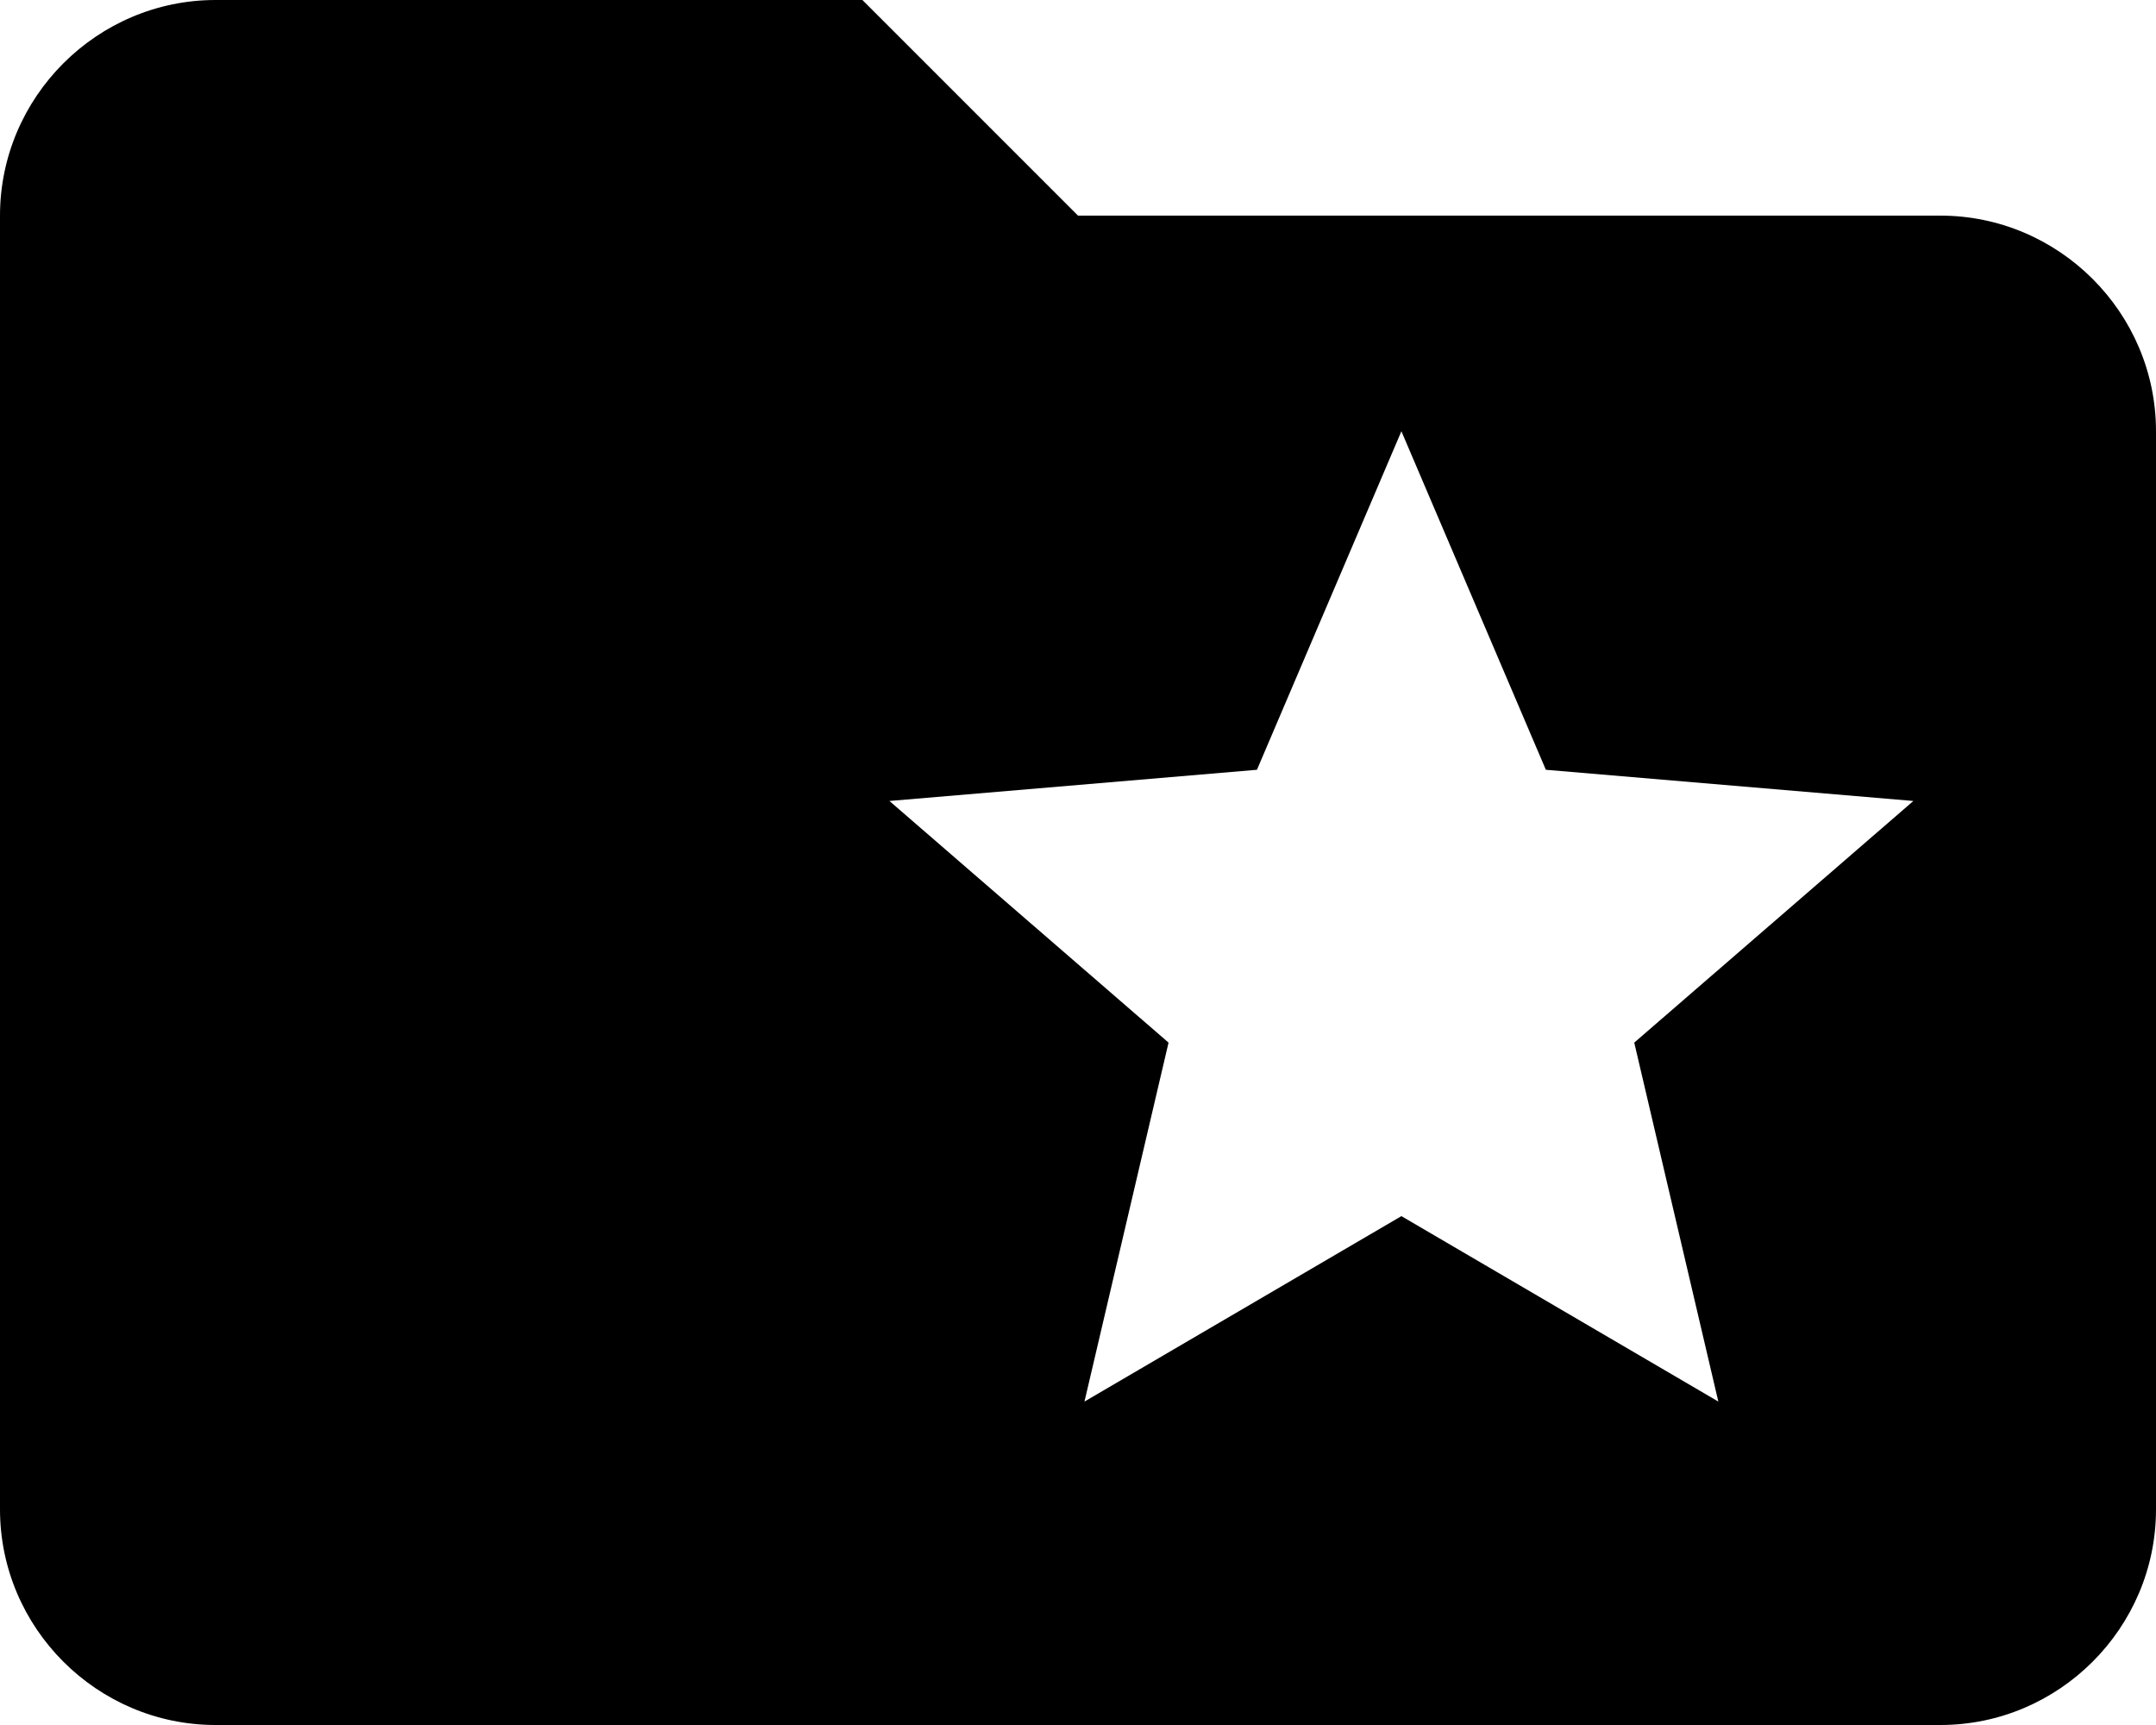
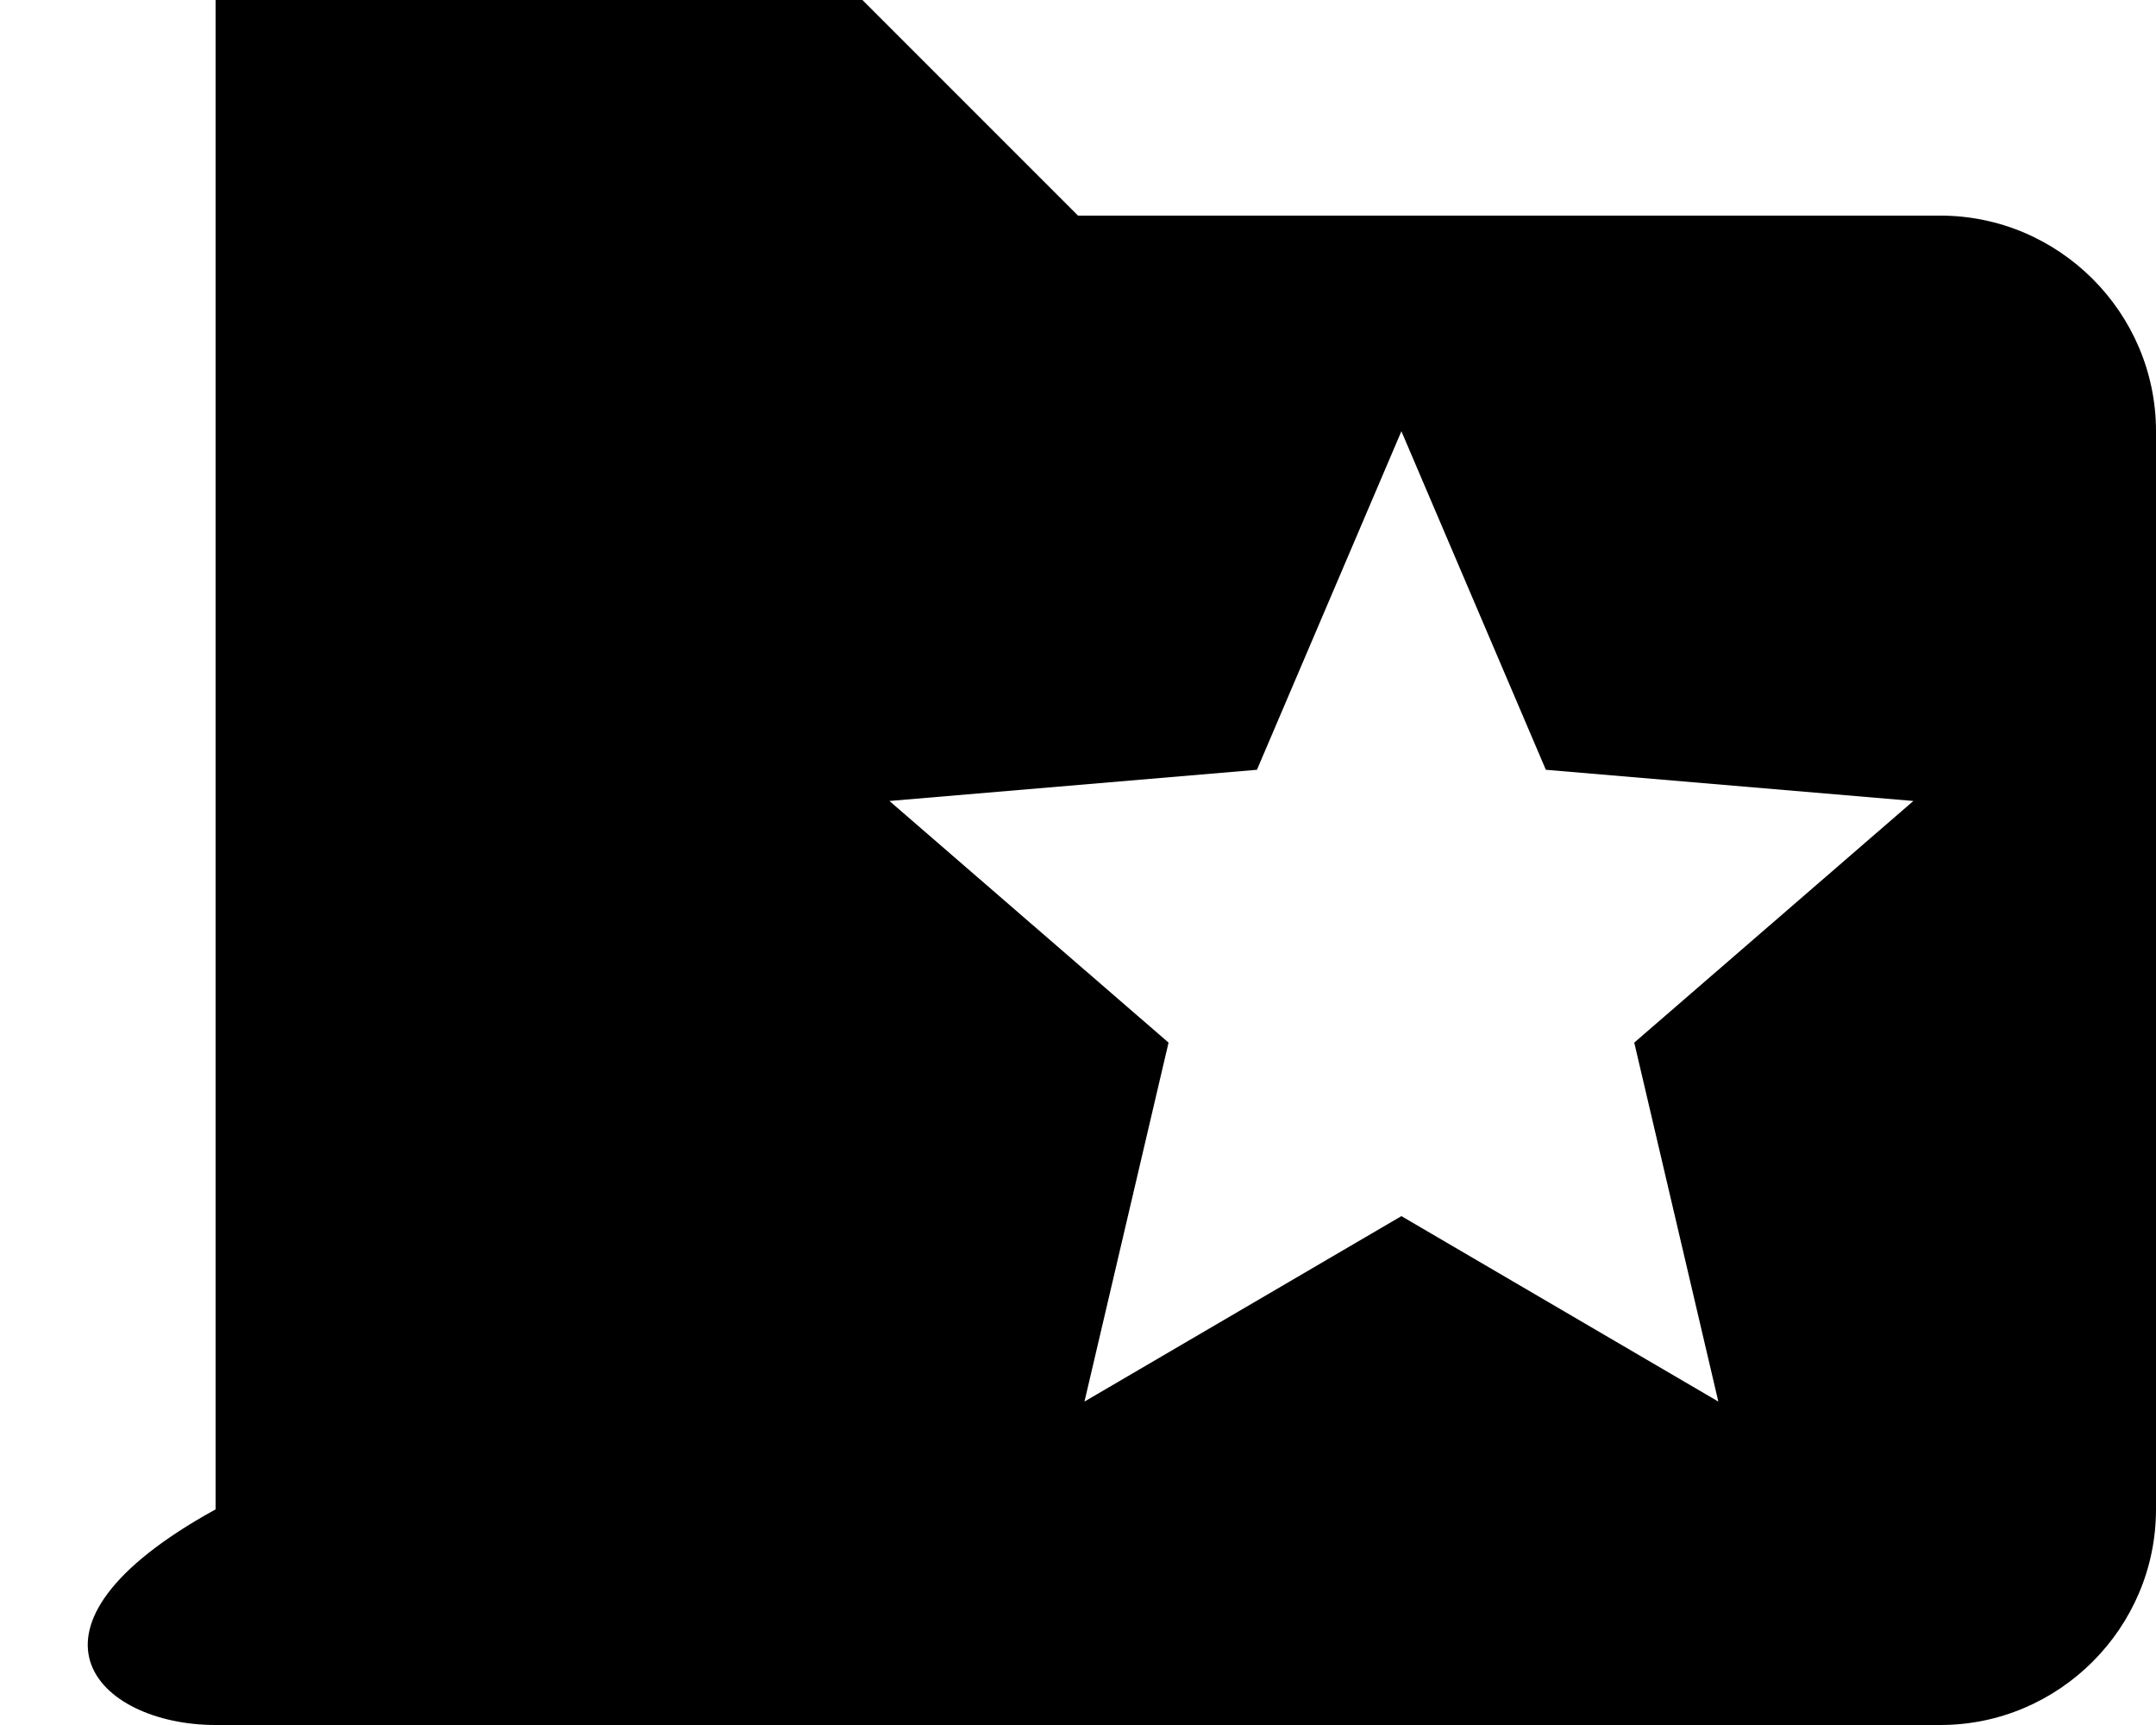
<svg xmlns="http://www.w3.org/2000/svg" width="15" height="12" viewBox="0 0 15 12" fill="none">
-   <path d="M13.5 1.5H7.5L6 0H1.5C0.675 0 0 0.675 0 1.5V10.5C0 11.325 0.675 12 1.5 12H13.5C14.325 12 15 11.325 15 10.5V3C15 2.175 14.325 1.5 13.5 1.5ZM11.955 9.75L9.75 8.46L7.545 9.75L8.13 7.253L6.188 5.572L8.745 5.355L9.75 3L10.755 5.355L13.312 5.572L11.37 7.253L11.955 9.75Z" fill="black" />
+   <path d="M13.5 1.5H7.5L6 0H1.5V10.5C0 11.325 0.675 12 1.5 12H13.5C14.325 12 15 11.325 15 10.5V3C15 2.175 14.325 1.5 13.5 1.5ZM11.955 9.75L9.75 8.46L7.545 9.75L8.13 7.253L6.188 5.572L8.745 5.355L9.75 3L10.755 5.355L13.312 5.572L11.37 7.253L11.955 9.75Z" fill="black" />
</svg>